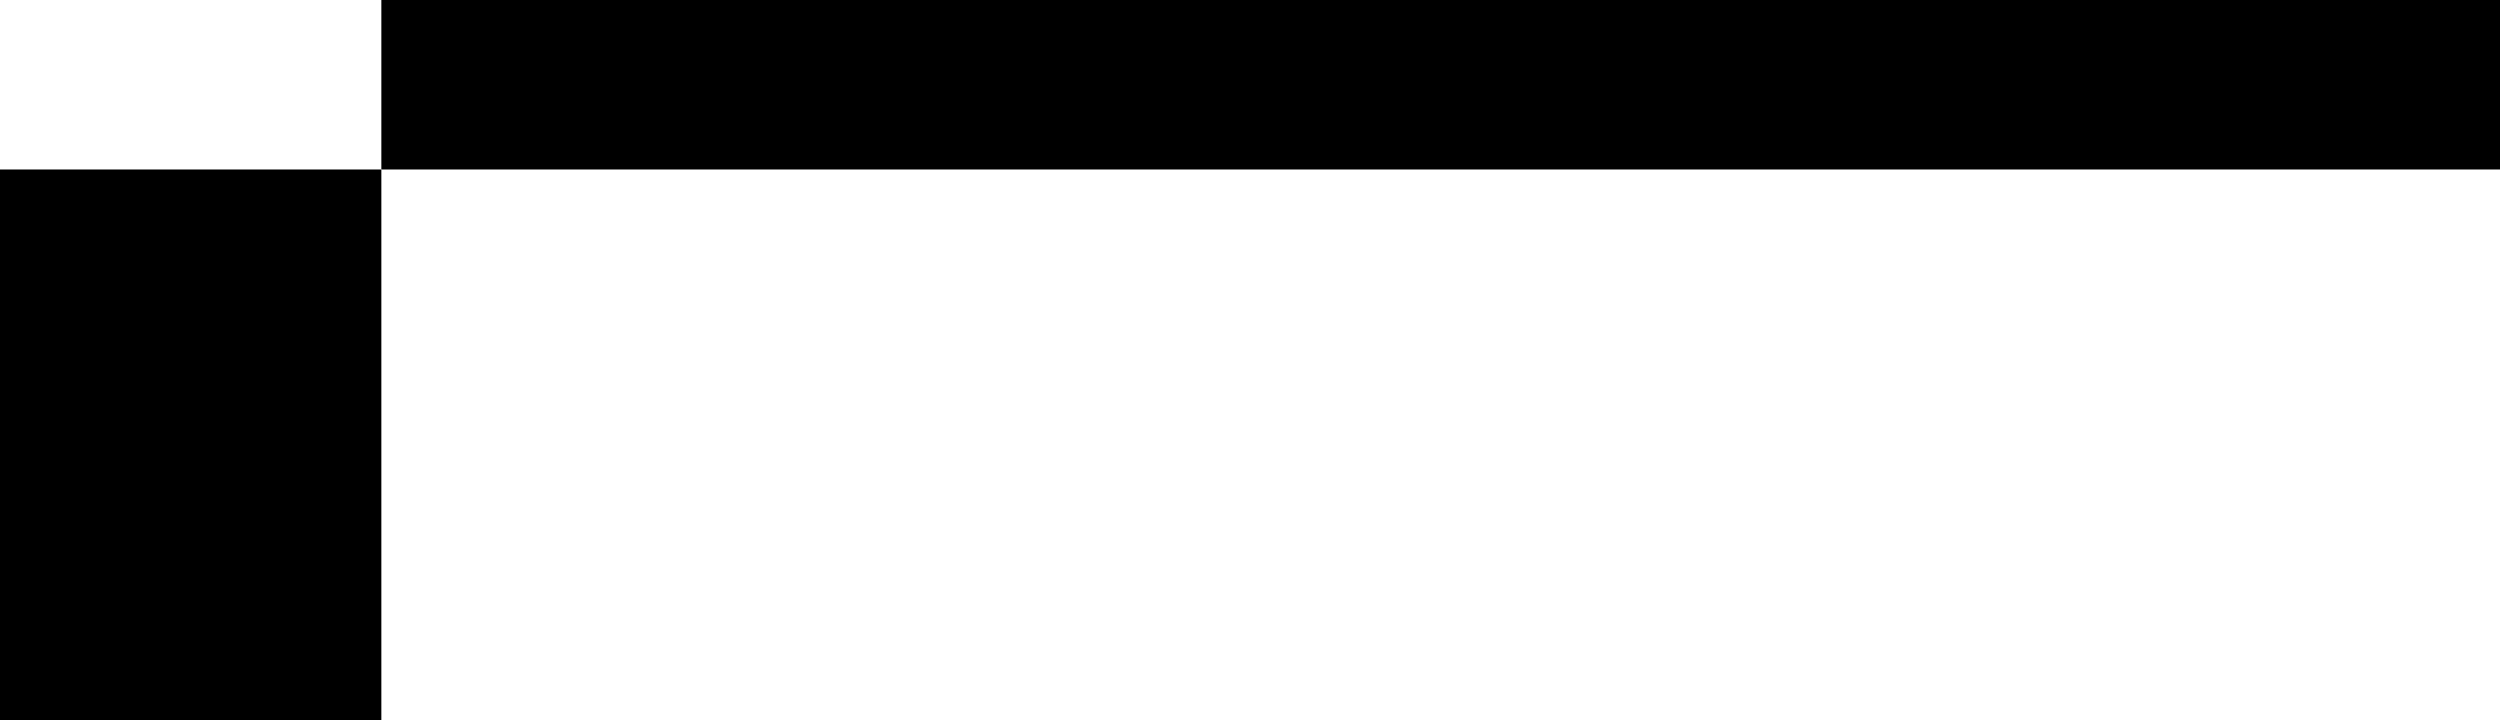
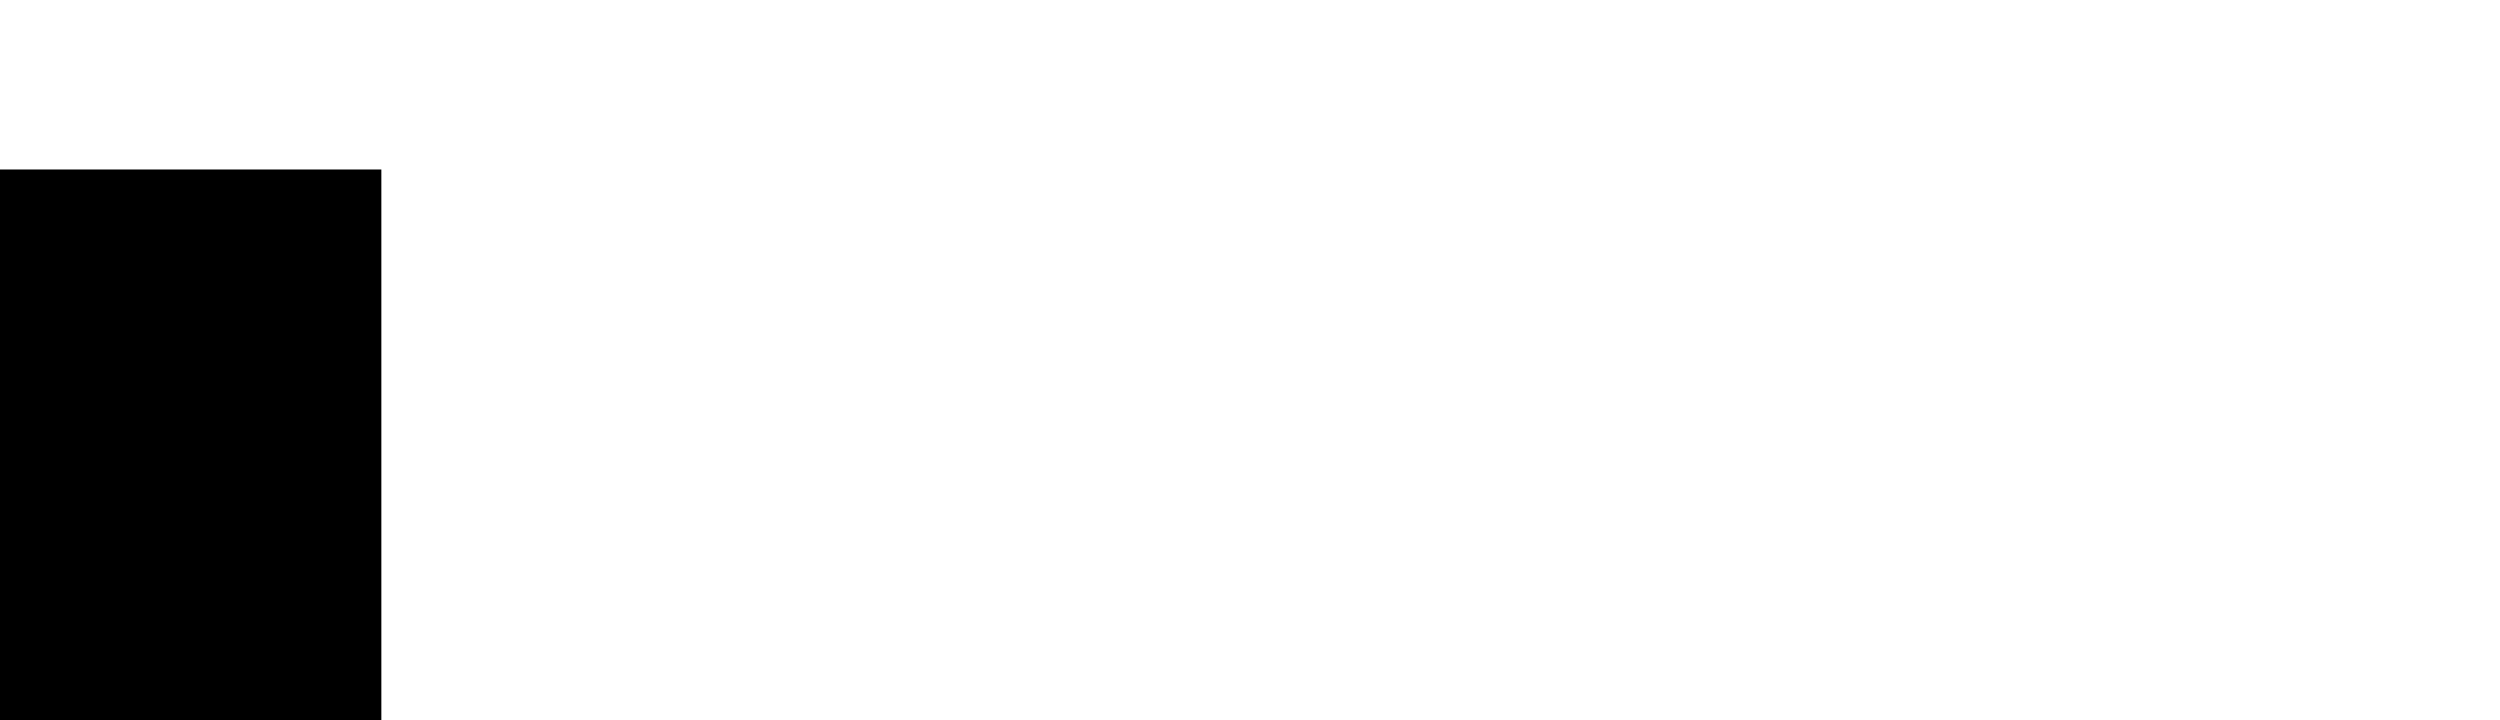
<svg xmlns="http://www.w3.org/2000/svg" width="944" height="272" viewBox="0 0 944 272" fill="none">
  <rect opacity="0.05" y="64" width="144" height="208" fill="#FF3163" style="fill:#FF3163;fill:color(display-p3 1 0.192 0.388);fill-opacity:1;" />
-   <rect opacity="0.05" x="944" y="64" width="800" height="64" transform="rotate(180 944 64)" fill="#FF3163" style="fill:#FF3163;fill:color(display-p3 1 0.192 0.388);fill-opacity:1;" />
</svg>